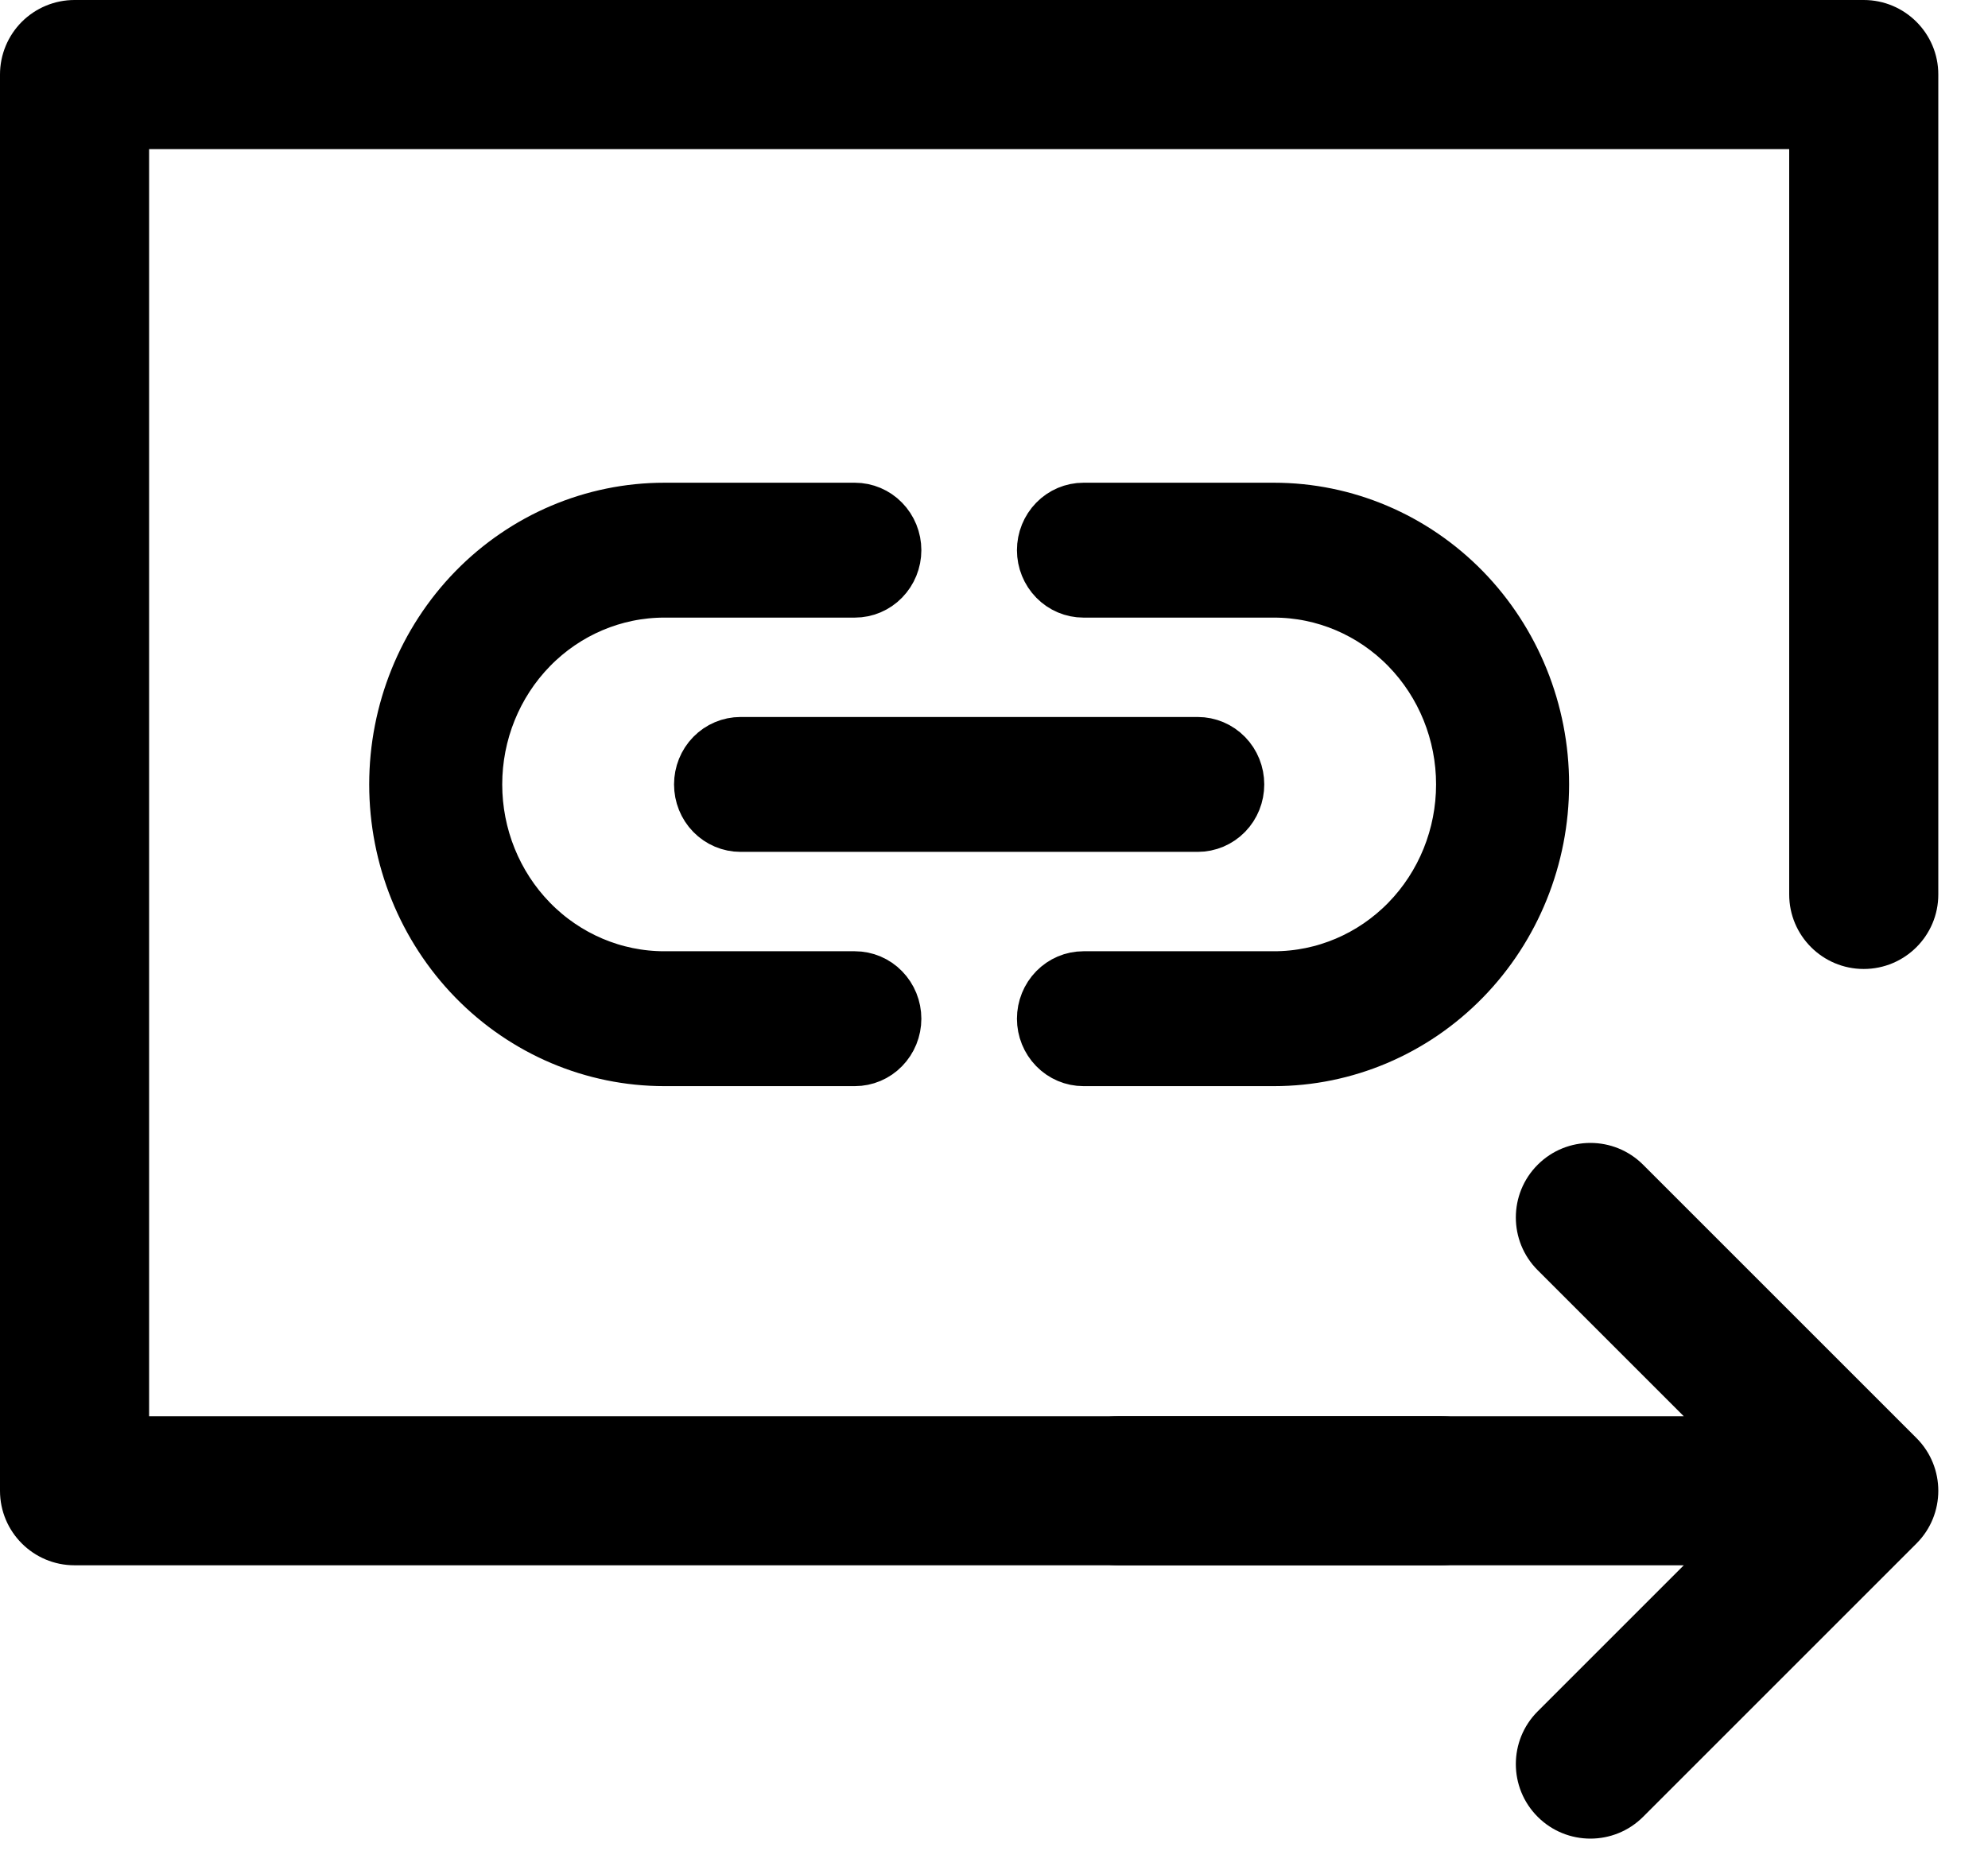
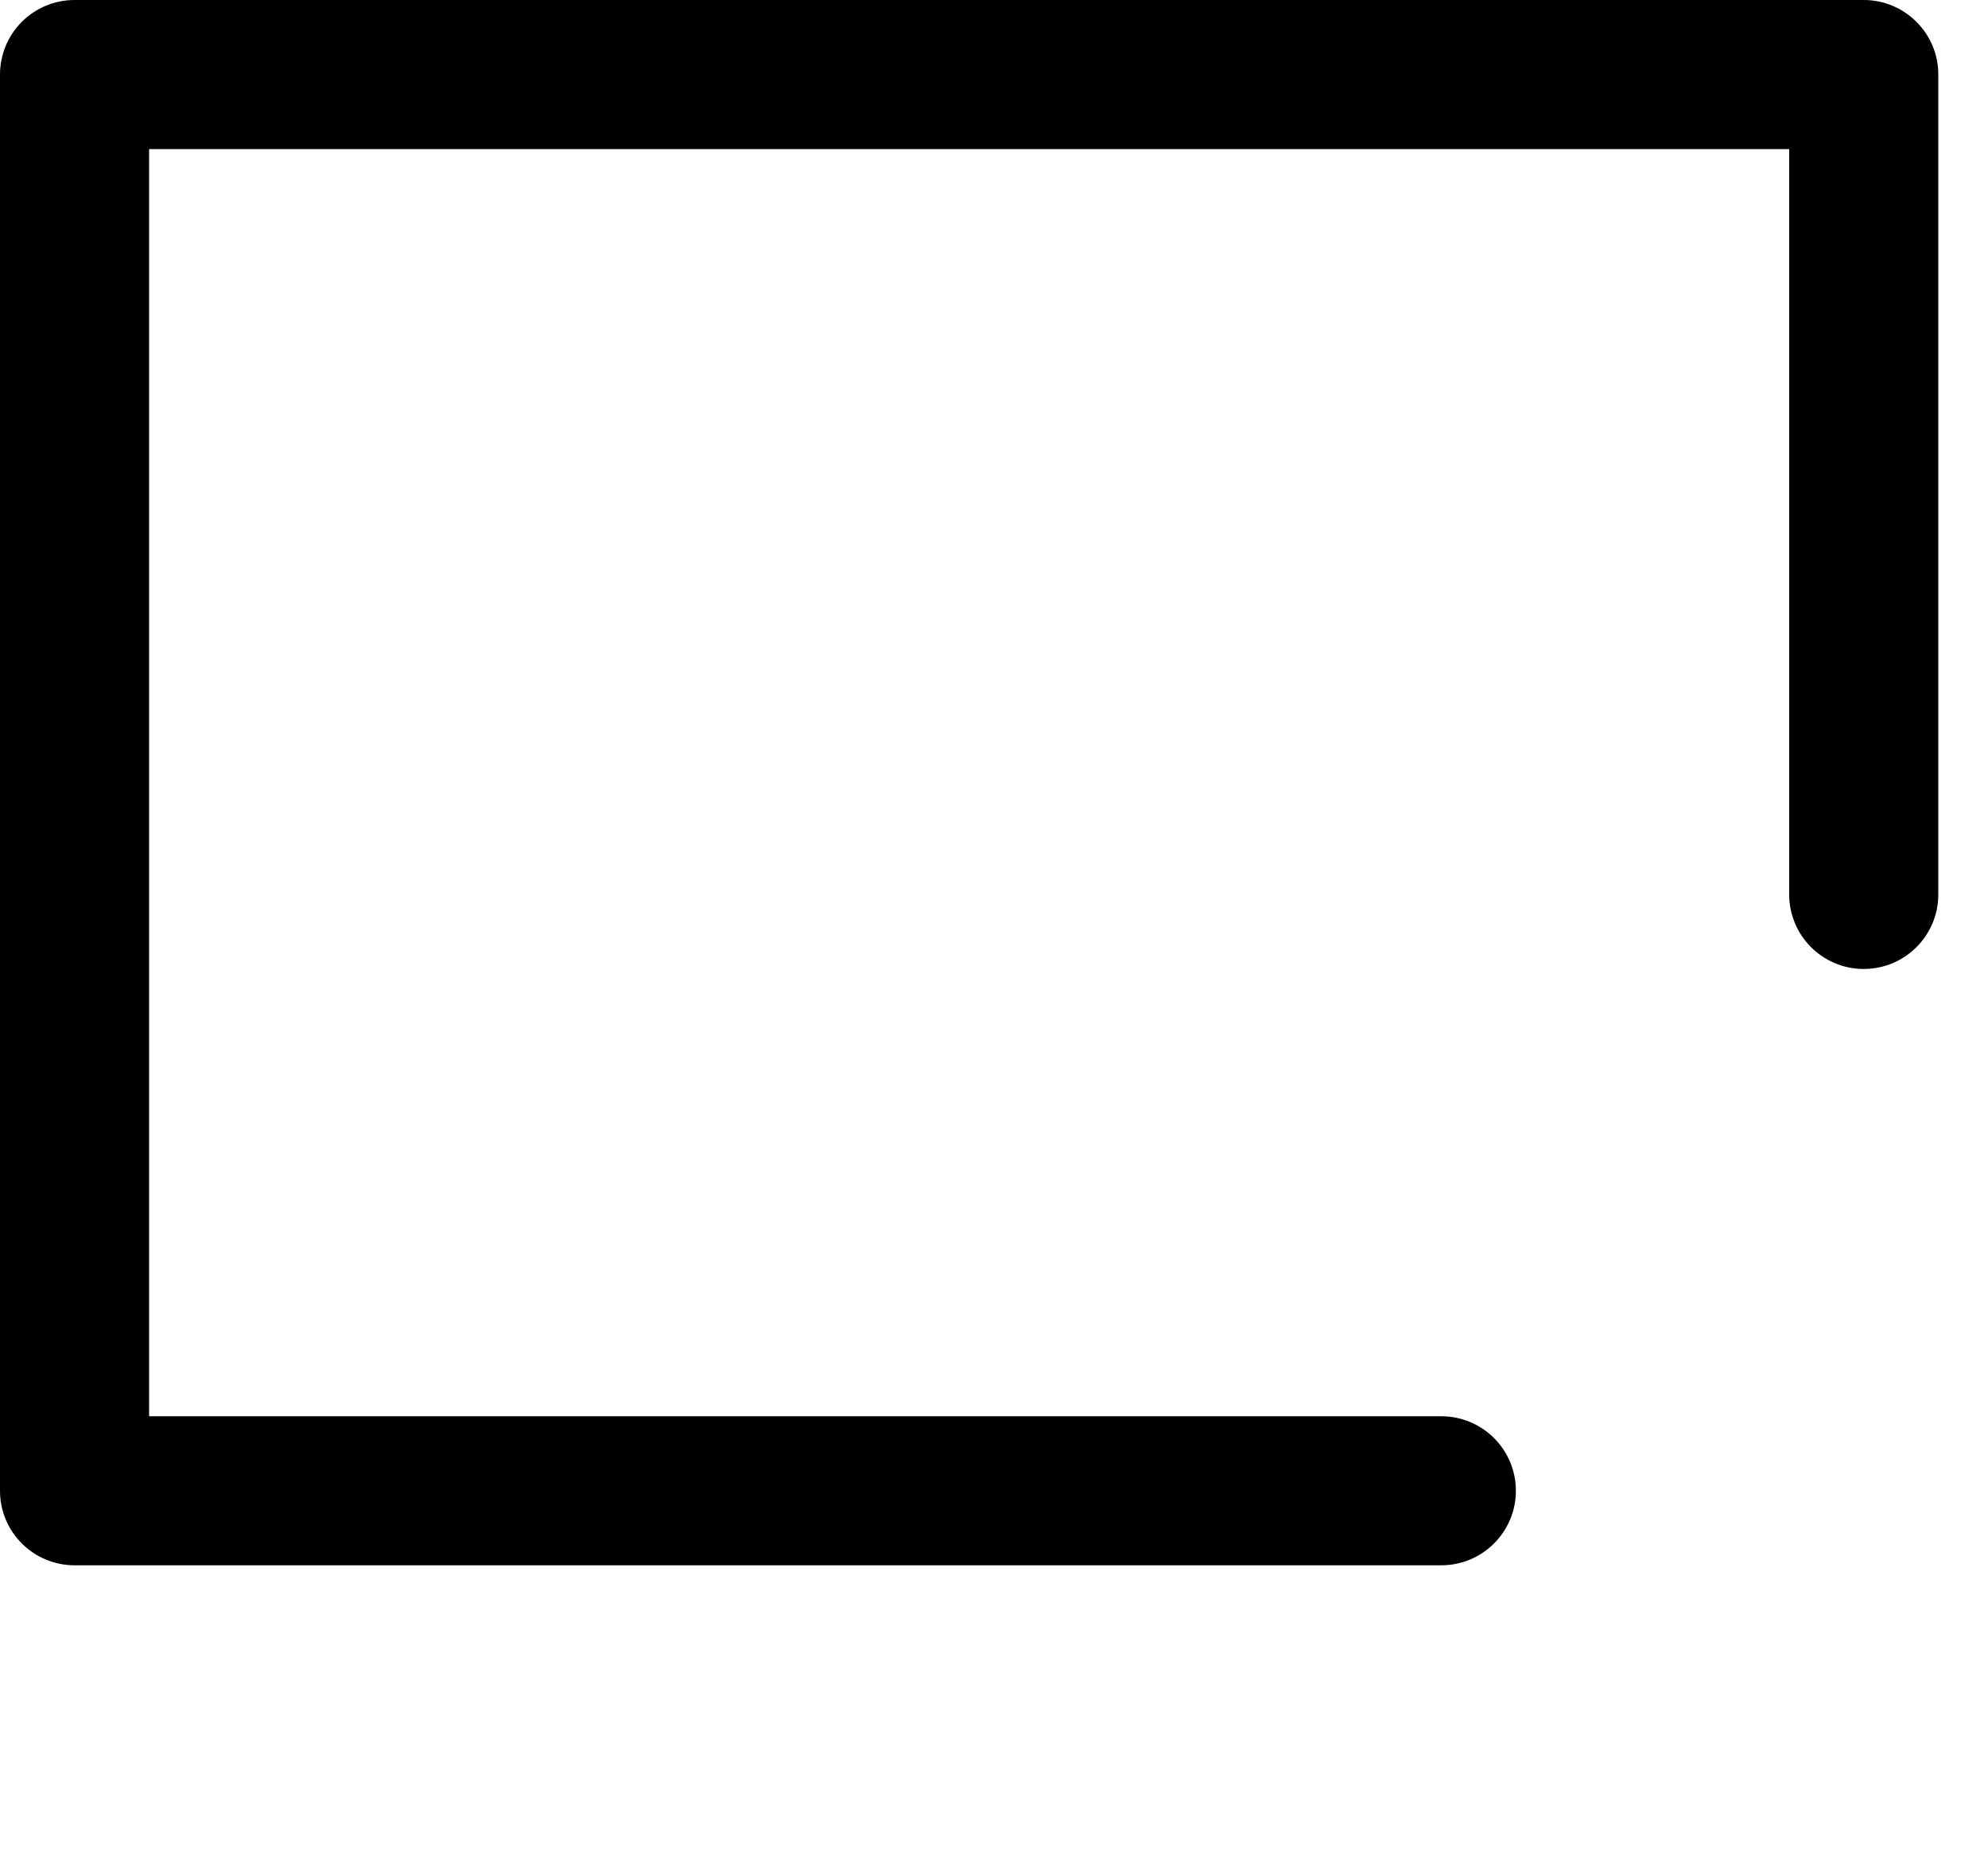
<svg xmlns="http://www.w3.org/2000/svg" width="35" height="33" viewBox="0 0 35 33" fill="none">
-   <path d="M13.037 13.125H21.087C21.265 13.125 21.436 13.197 21.562 13.326C21.688 13.455 21.758 13.63 21.758 13.812C21.758 13.995 21.688 14.17 21.562 14.299C21.436 14.428 21.265 14.5 21.087 14.5H13.037C12.86 14.5 12.689 14.428 12.563 14.299C12.437 14.17 12.367 13.995 12.367 13.812C12.367 13.63 12.437 13.455 12.563 13.326C12.689 13.197 12.86 13.125 13.037 13.125ZM15.05 17.25H11.696C10.806 17.25 9.953 16.888 9.324 16.243C8.695 15.598 8.342 14.724 8.342 13.812C8.342 12.901 8.695 12.027 9.324 11.382C9.953 10.737 10.806 10.375 11.696 10.375H15.05C15.228 10.375 15.399 10.303 15.524 10.174C15.65 10.045 15.721 9.87 15.721 9.688C15.721 9.505 15.65 9.33 15.524 9.201C15.399 9.072 15.228 9 15.05 9H11.696C10.45 9 9.256 9.507 8.375 10.409C7.495 11.312 7 12.536 7 13.812C7 15.089 7.495 16.313 8.375 17.215C9.256 18.118 10.45 18.625 11.696 18.625H15.05C15.228 18.625 15.399 18.553 15.524 18.424C15.65 18.295 15.721 18.12 15.721 17.938C15.721 17.755 15.65 17.58 15.524 17.451C15.399 17.322 15.228 17.25 15.05 17.25ZM22.429 9H19.075C18.897 9 18.727 9.072 18.601 9.201C18.475 9.33 18.404 9.505 18.404 9.688C18.404 9.87 18.475 10.045 18.601 10.174C18.727 10.303 18.897 10.375 19.075 10.375H22.429C23.319 10.375 24.172 10.737 24.801 11.382C25.43 12.027 25.783 12.901 25.783 13.812C25.783 14.724 25.43 15.598 24.801 16.243C24.172 16.888 23.319 17.25 22.429 17.25H19.075C18.897 17.25 18.727 17.322 18.601 17.451C18.475 17.58 18.404 17.755 18.404 17.938C18.404 18.12 18.475 18.295 18.601 18.424C18.727 18.553 18.897 18.625 19.075 18.625H22.429C23.675 18.625 24.869 18.118 25.75 17.215C26.63 16.313 27.125 15.089 27.125 13.812C27.125 12.536 26.63 11.312 25.75 10.409C24.869 9.507 23.675 9 22.429 9Z" fill="black" stroke="black" />
  <path fill-rule="evenodd" clip-rule="evenodd" d="M0.384 0.384C0.631 0.138 0.964 0 1.312 0H32.812C33.537 0 34.125 0.588 34.125 1.312V15.75C34.125 16.475 33.537 17.062 32.812 17.062C32.088 17.062 31.5 16.475 31.5 15.75V2.625H2.625V24.938H25.375C26.1 24.938 26.688 25.525 26.688 26.25C26.688 26.975 26.1 27.562 25.375 27.562H1.312C0.588 27.562 0 26.975 0 26.25V1.312C0 0.964 0.138 0.631 0.384 0.384Z" fill="black" />
-   <path fill-rule="evenodd" clip-rule="evenodd" d="M27.072 20.509C27.584 19.997 28.416 19.997 28.928 20.509L33.741 25.322C34.253 25.834 34.253 26.666 33.741 27.178L28.928 31.991C28.416 32.503 27.584 32.503 27.072 31.991C26.559 31.478 26.559 30.647 27.072 30.134L29.644 27.562H19.688C18.963 27.562 18.375 26.975 18.375 26.25C18.375 25.525 18.963 24.938 19.688 24.938H29.644L27.072 22.366C26.559 21.853 26.559 21.022 27.072 20.509Z" fill="black" />
</svg>